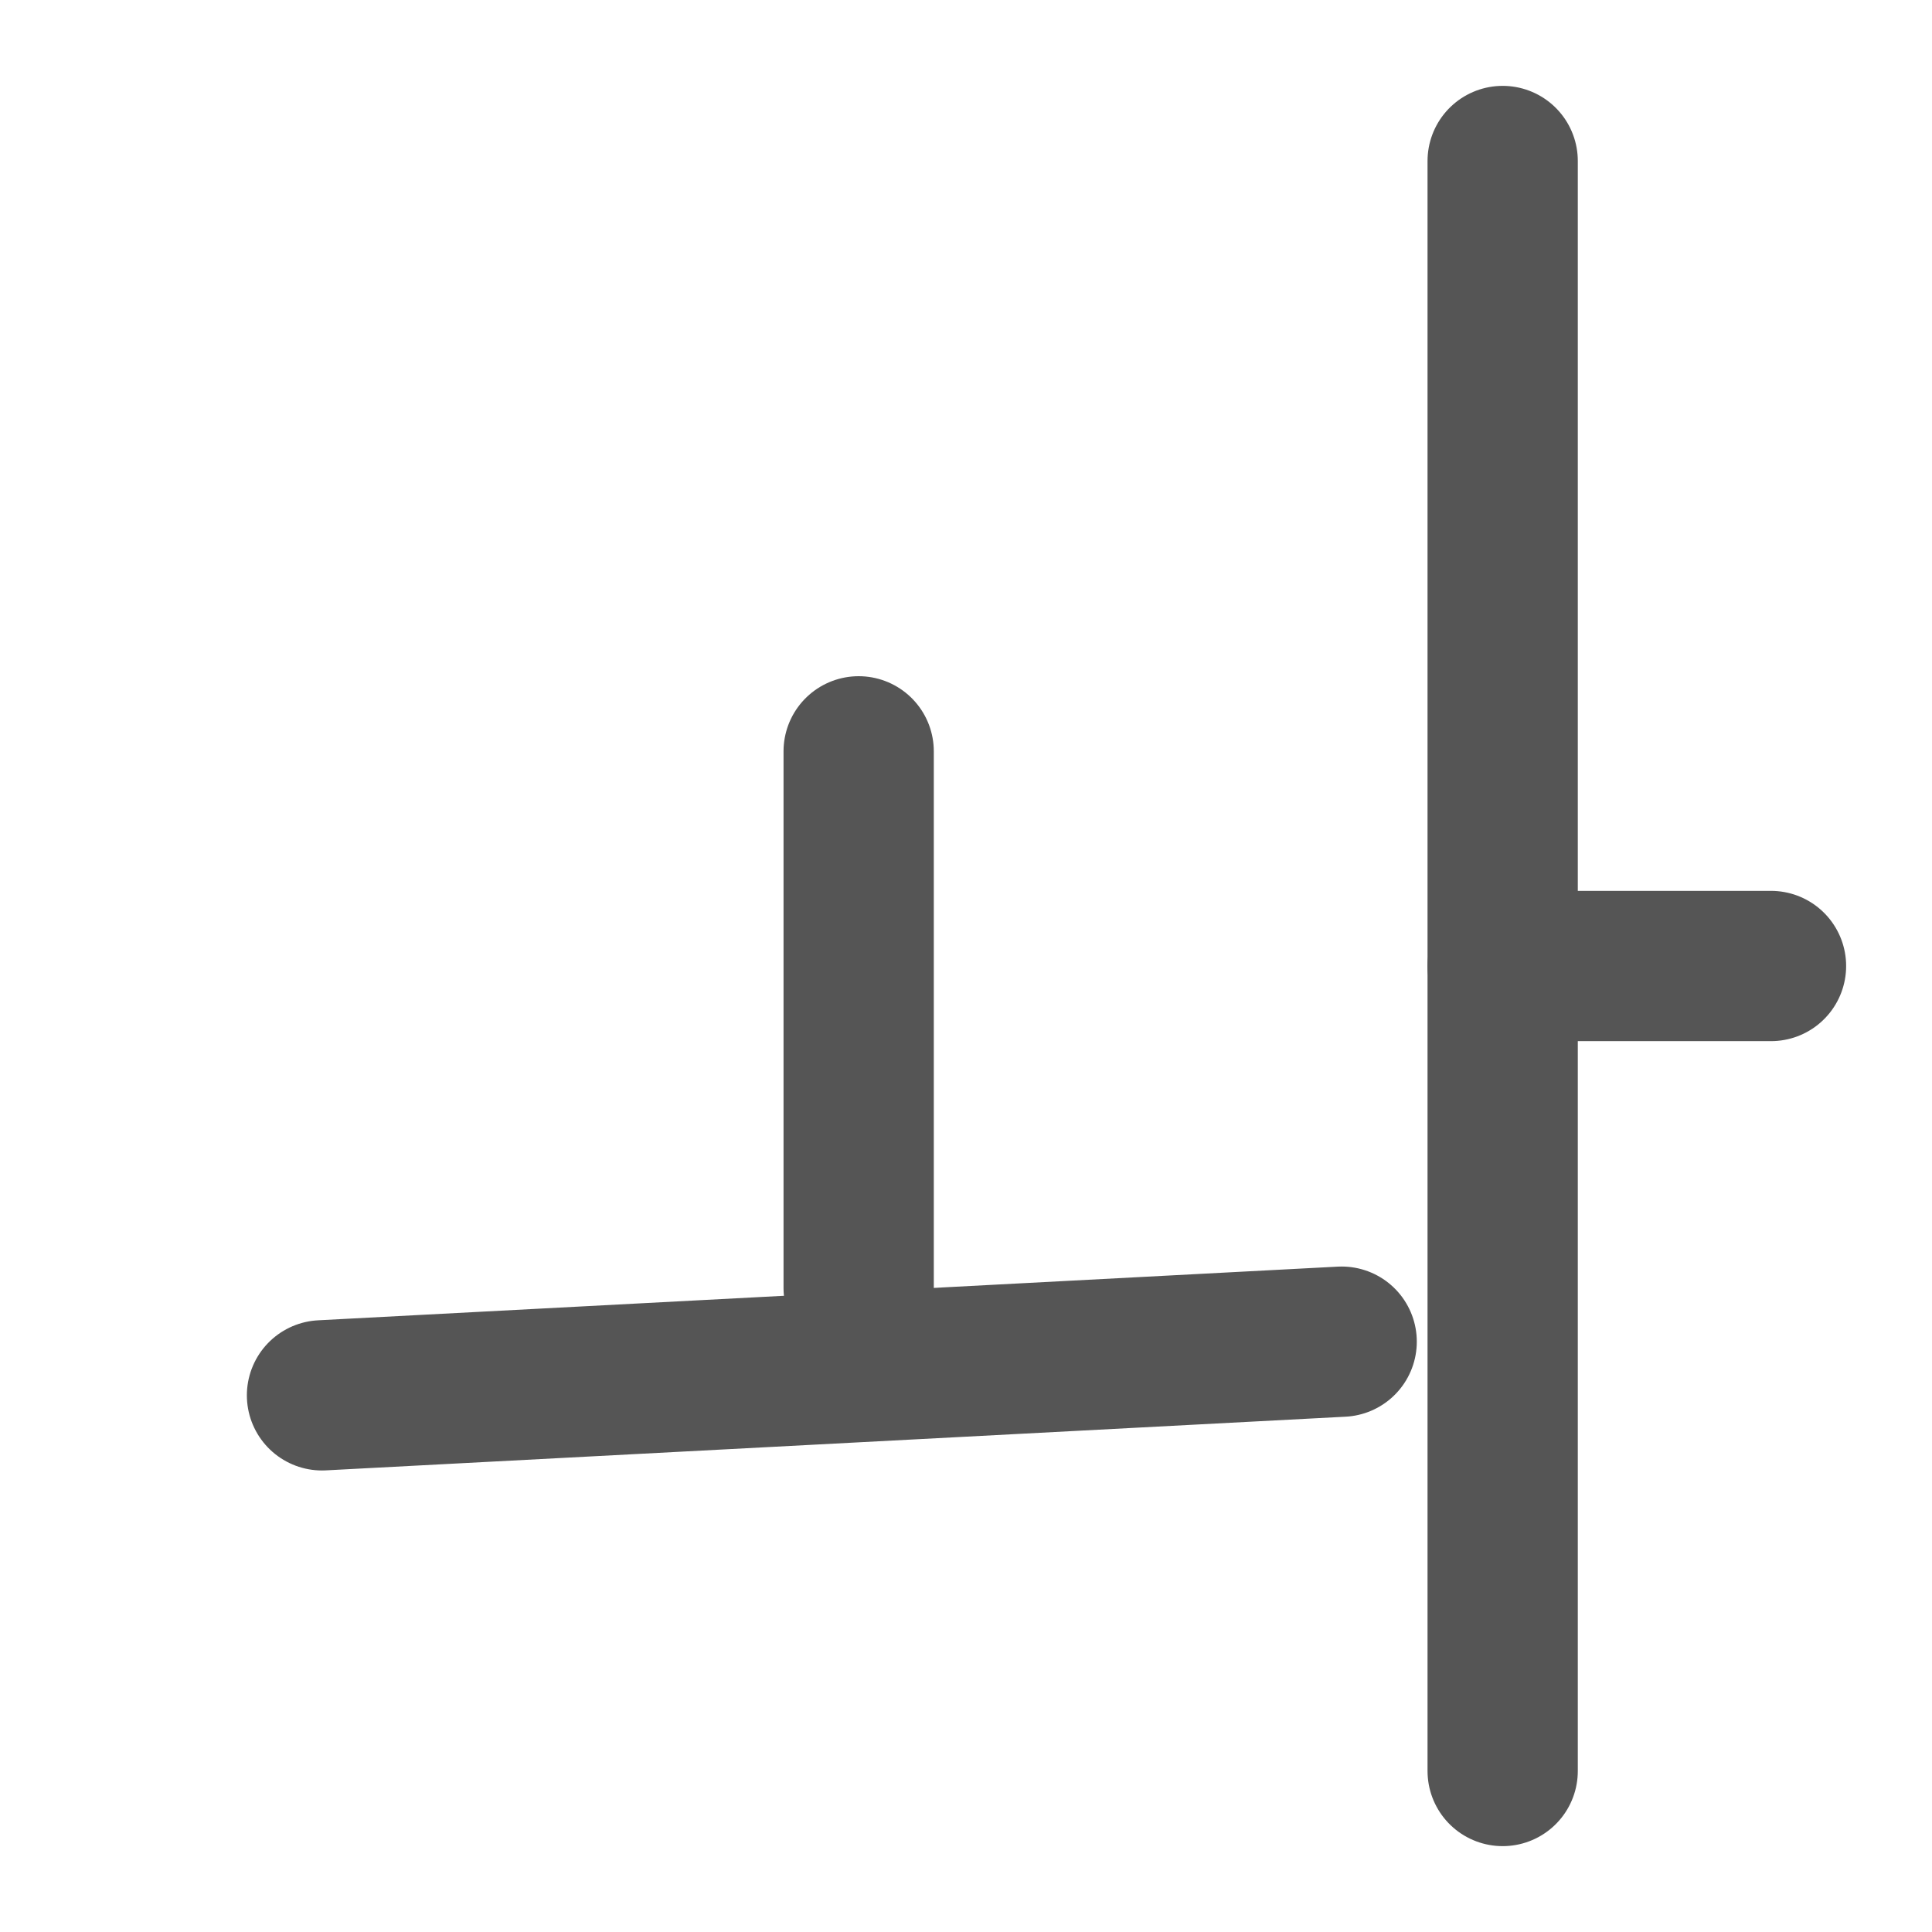
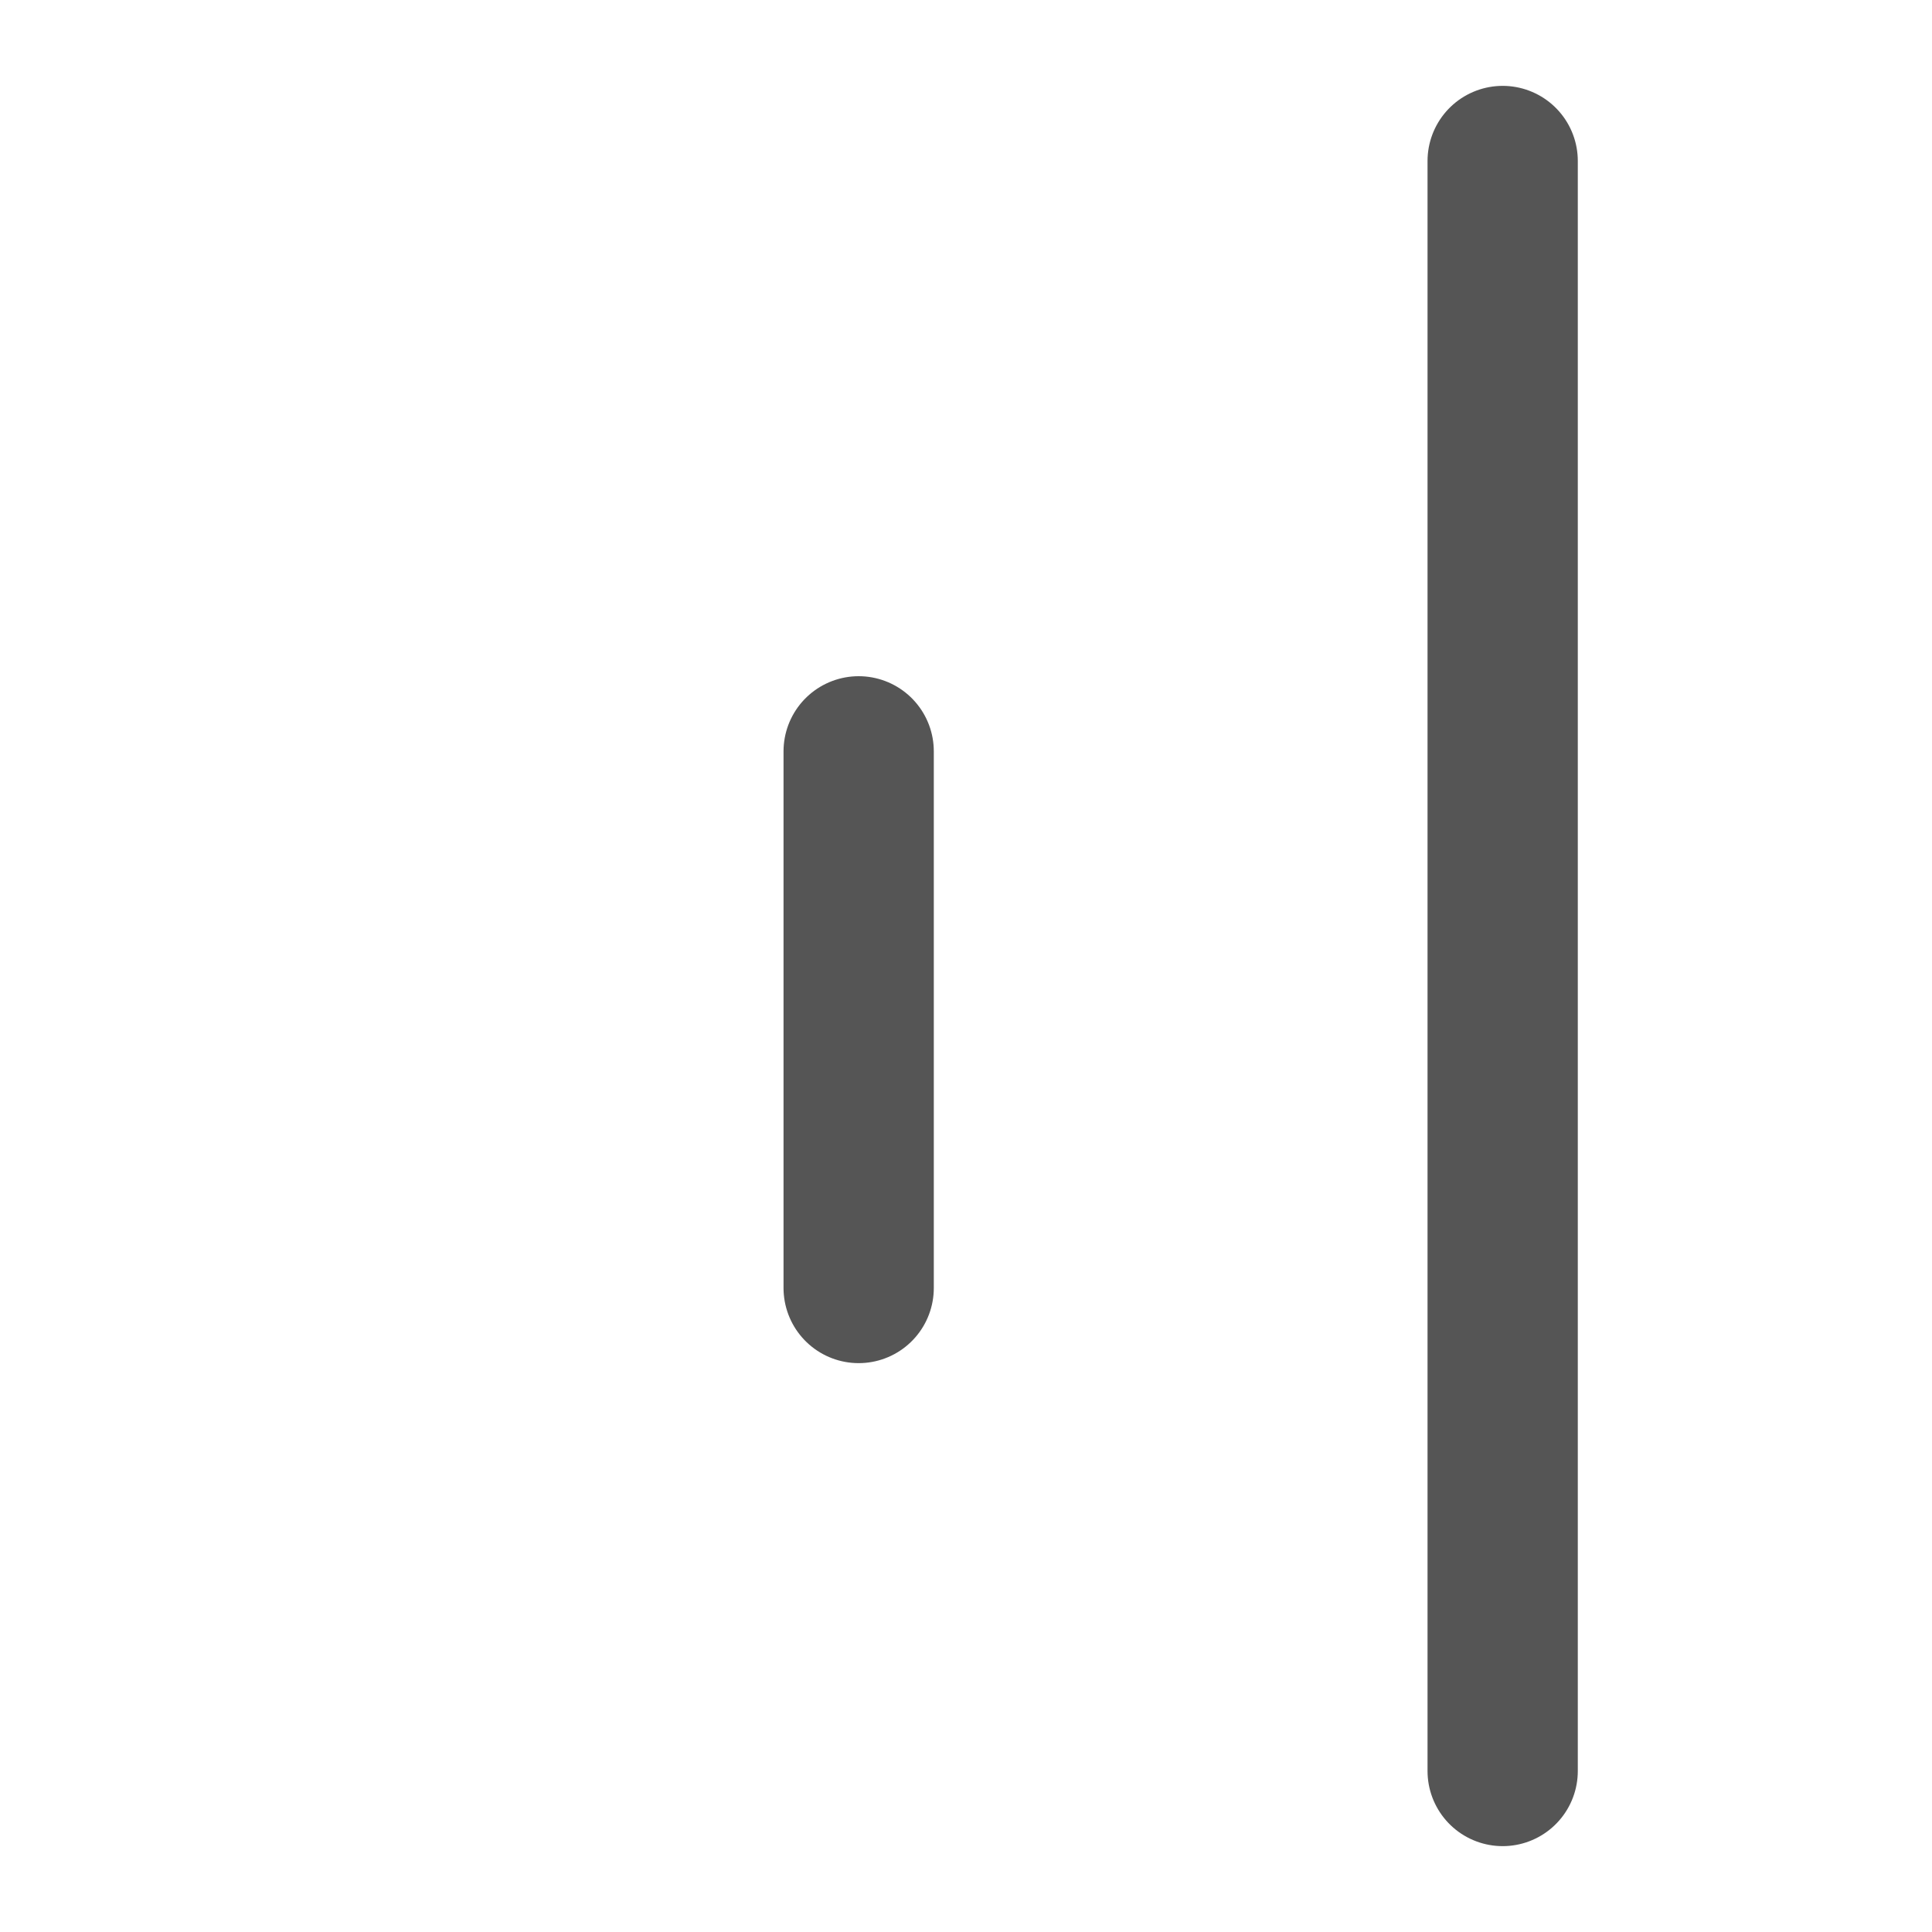
<svg xmlns="http://www.w3.org/2000/svg" id="ㅘ" class="kanadara" viewBox="-10 -10 180 180">
  <g style="stroke: #555; stroke-width: 14px; stroke-linecap: round;     stroke-linejoin: round; fill: none">
    <path d="M70 60 L70 110" style="--d:0.2s" clip-path="url(#)" />
-     <path d="M20 120 L115 115" style="--d:0.7s" clip-path="url(#)" />
    <path d="M130 5 L130 155" style="--d:1.4s" clip-path="url(#)" />
-     <path d="M130 80 L155 80" style="--d:1.9s" clip-path="url(#)" />
  </g>
</svg>